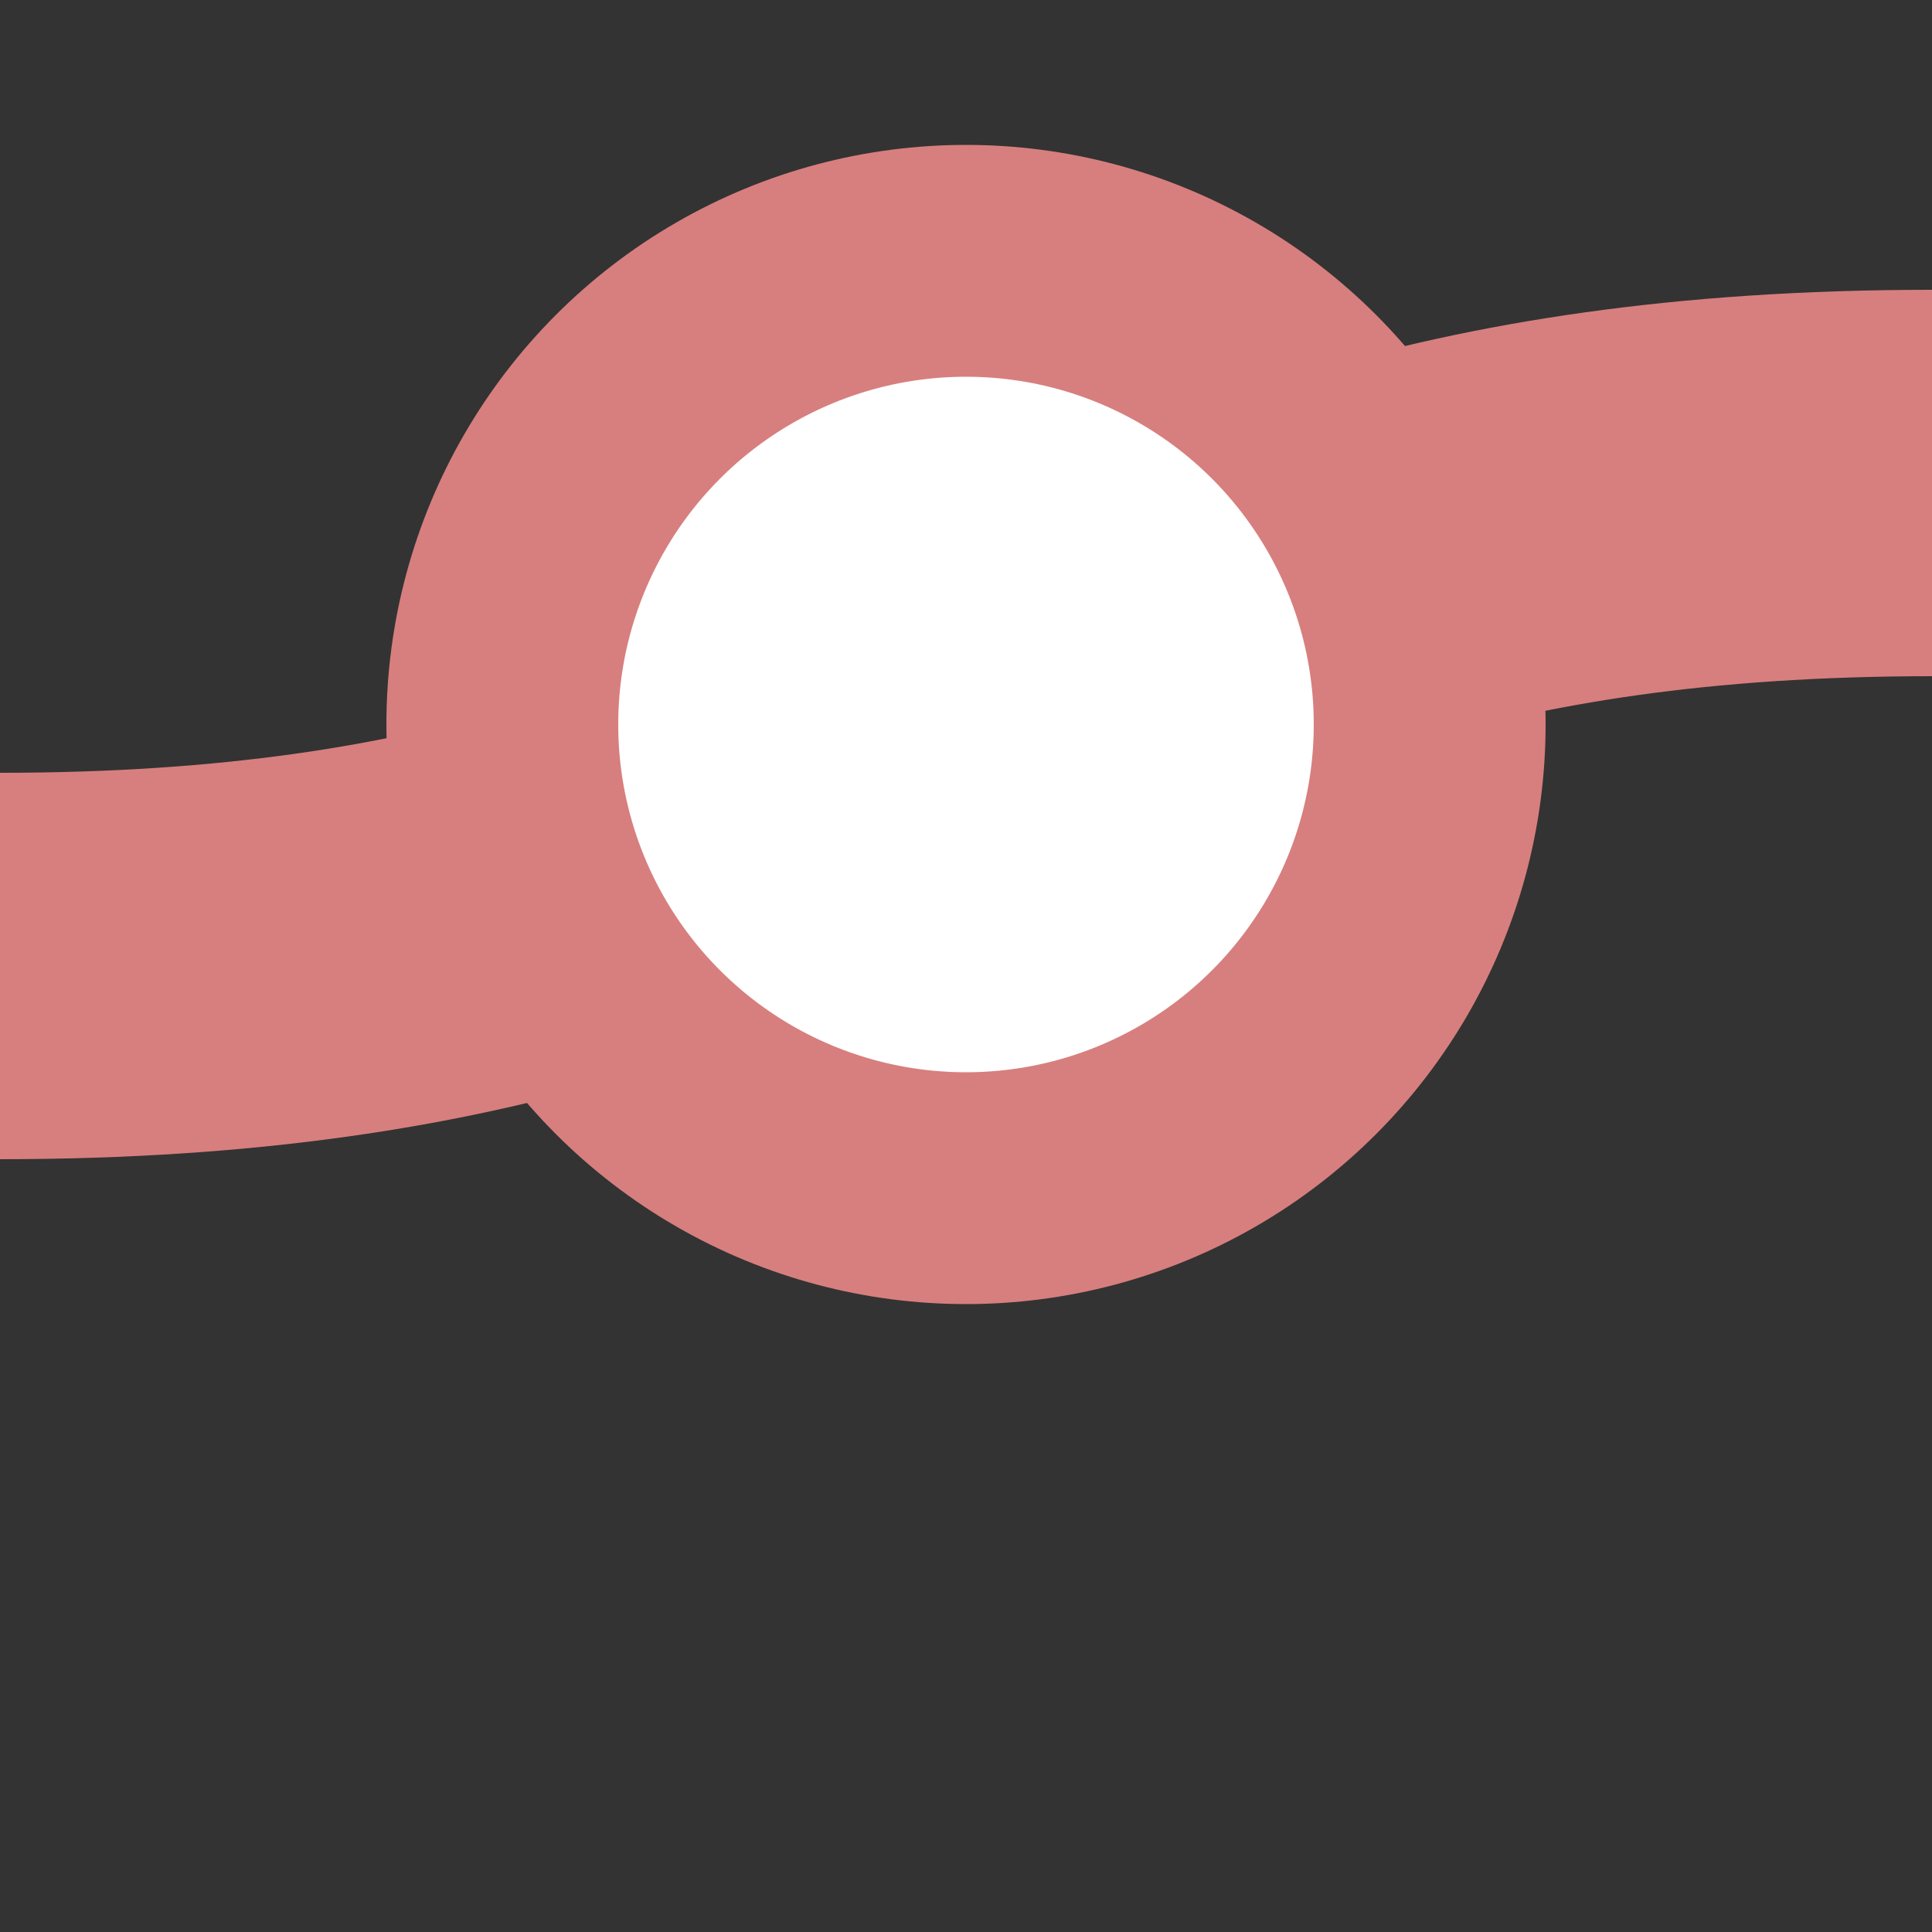
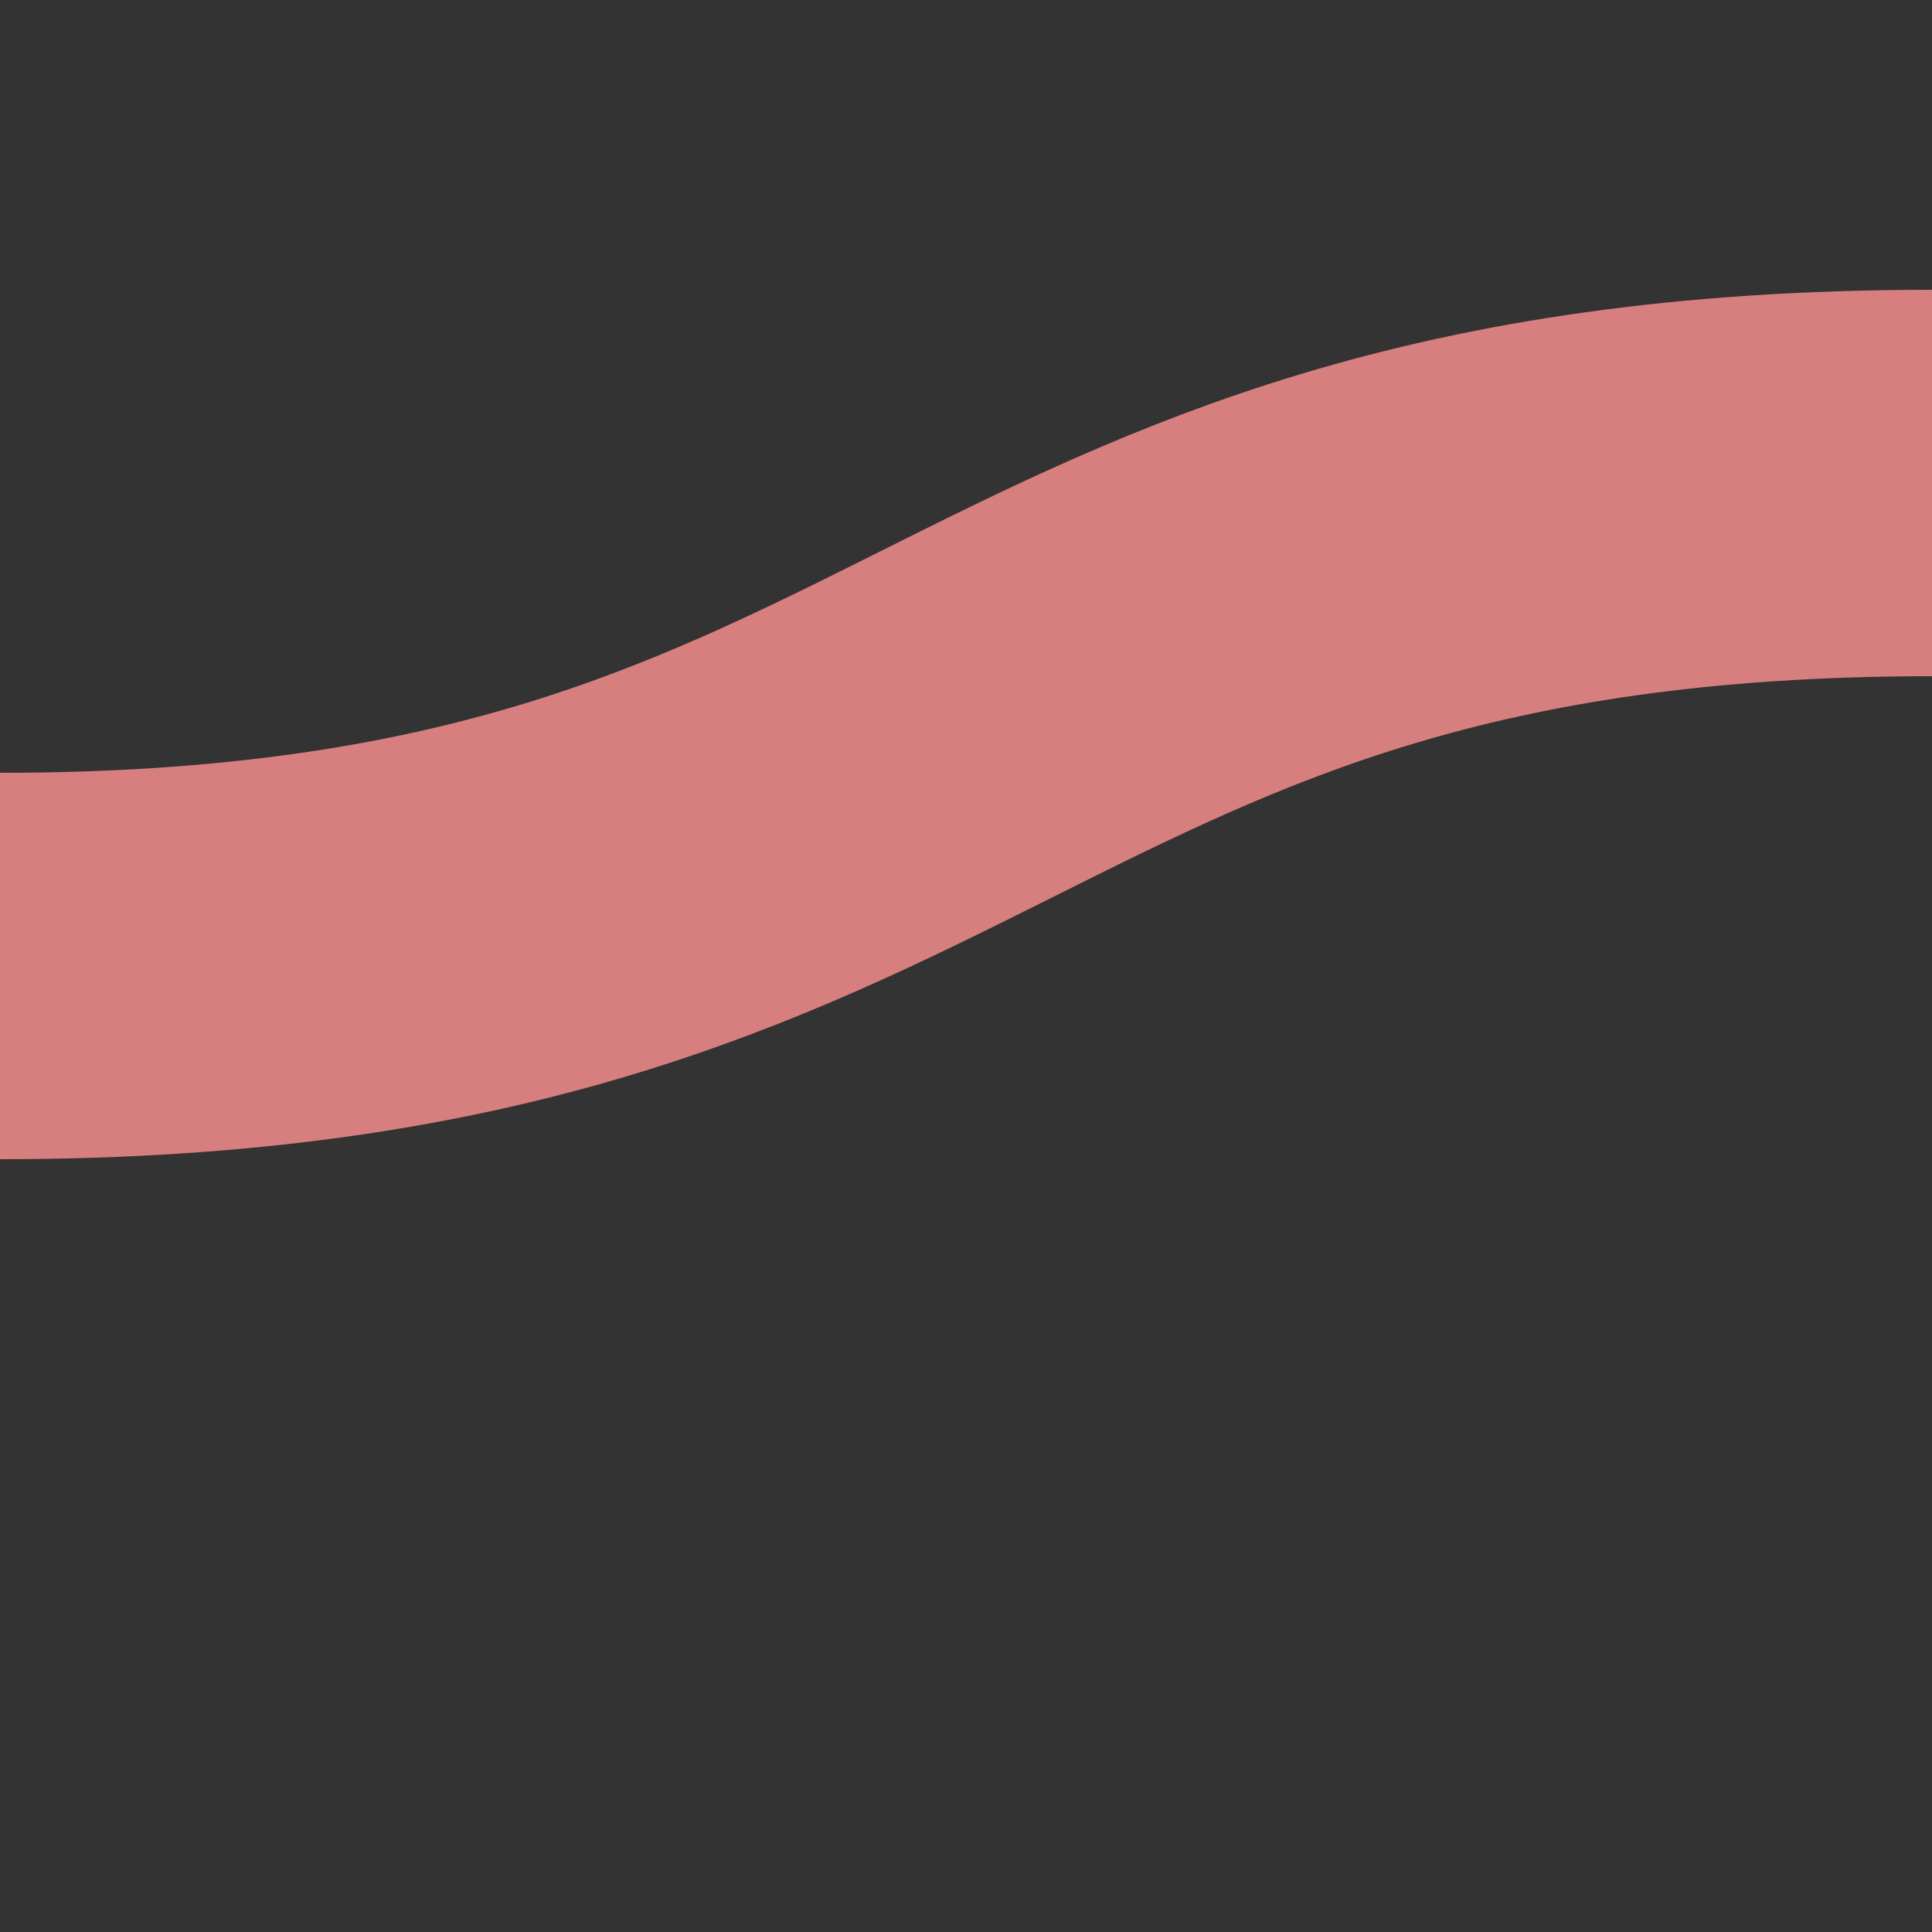
<svg xmlns="http://www.w3.org/2000/svg" width="500" height="500">
  <rect width="100%" height="100%" fill="#333333" stroke="none" />
  <title>exDSTSHI1lq</title>
  <g stroke="#D77F7E">
    <path d="M 0,250 C 250,250 250,125 500,125" stroke-width="100" fill="none" />
-     <circle fill="#FFF" cx="250" cy="187.5" r="120" stroke-width="60" />
  </g>
</svg>